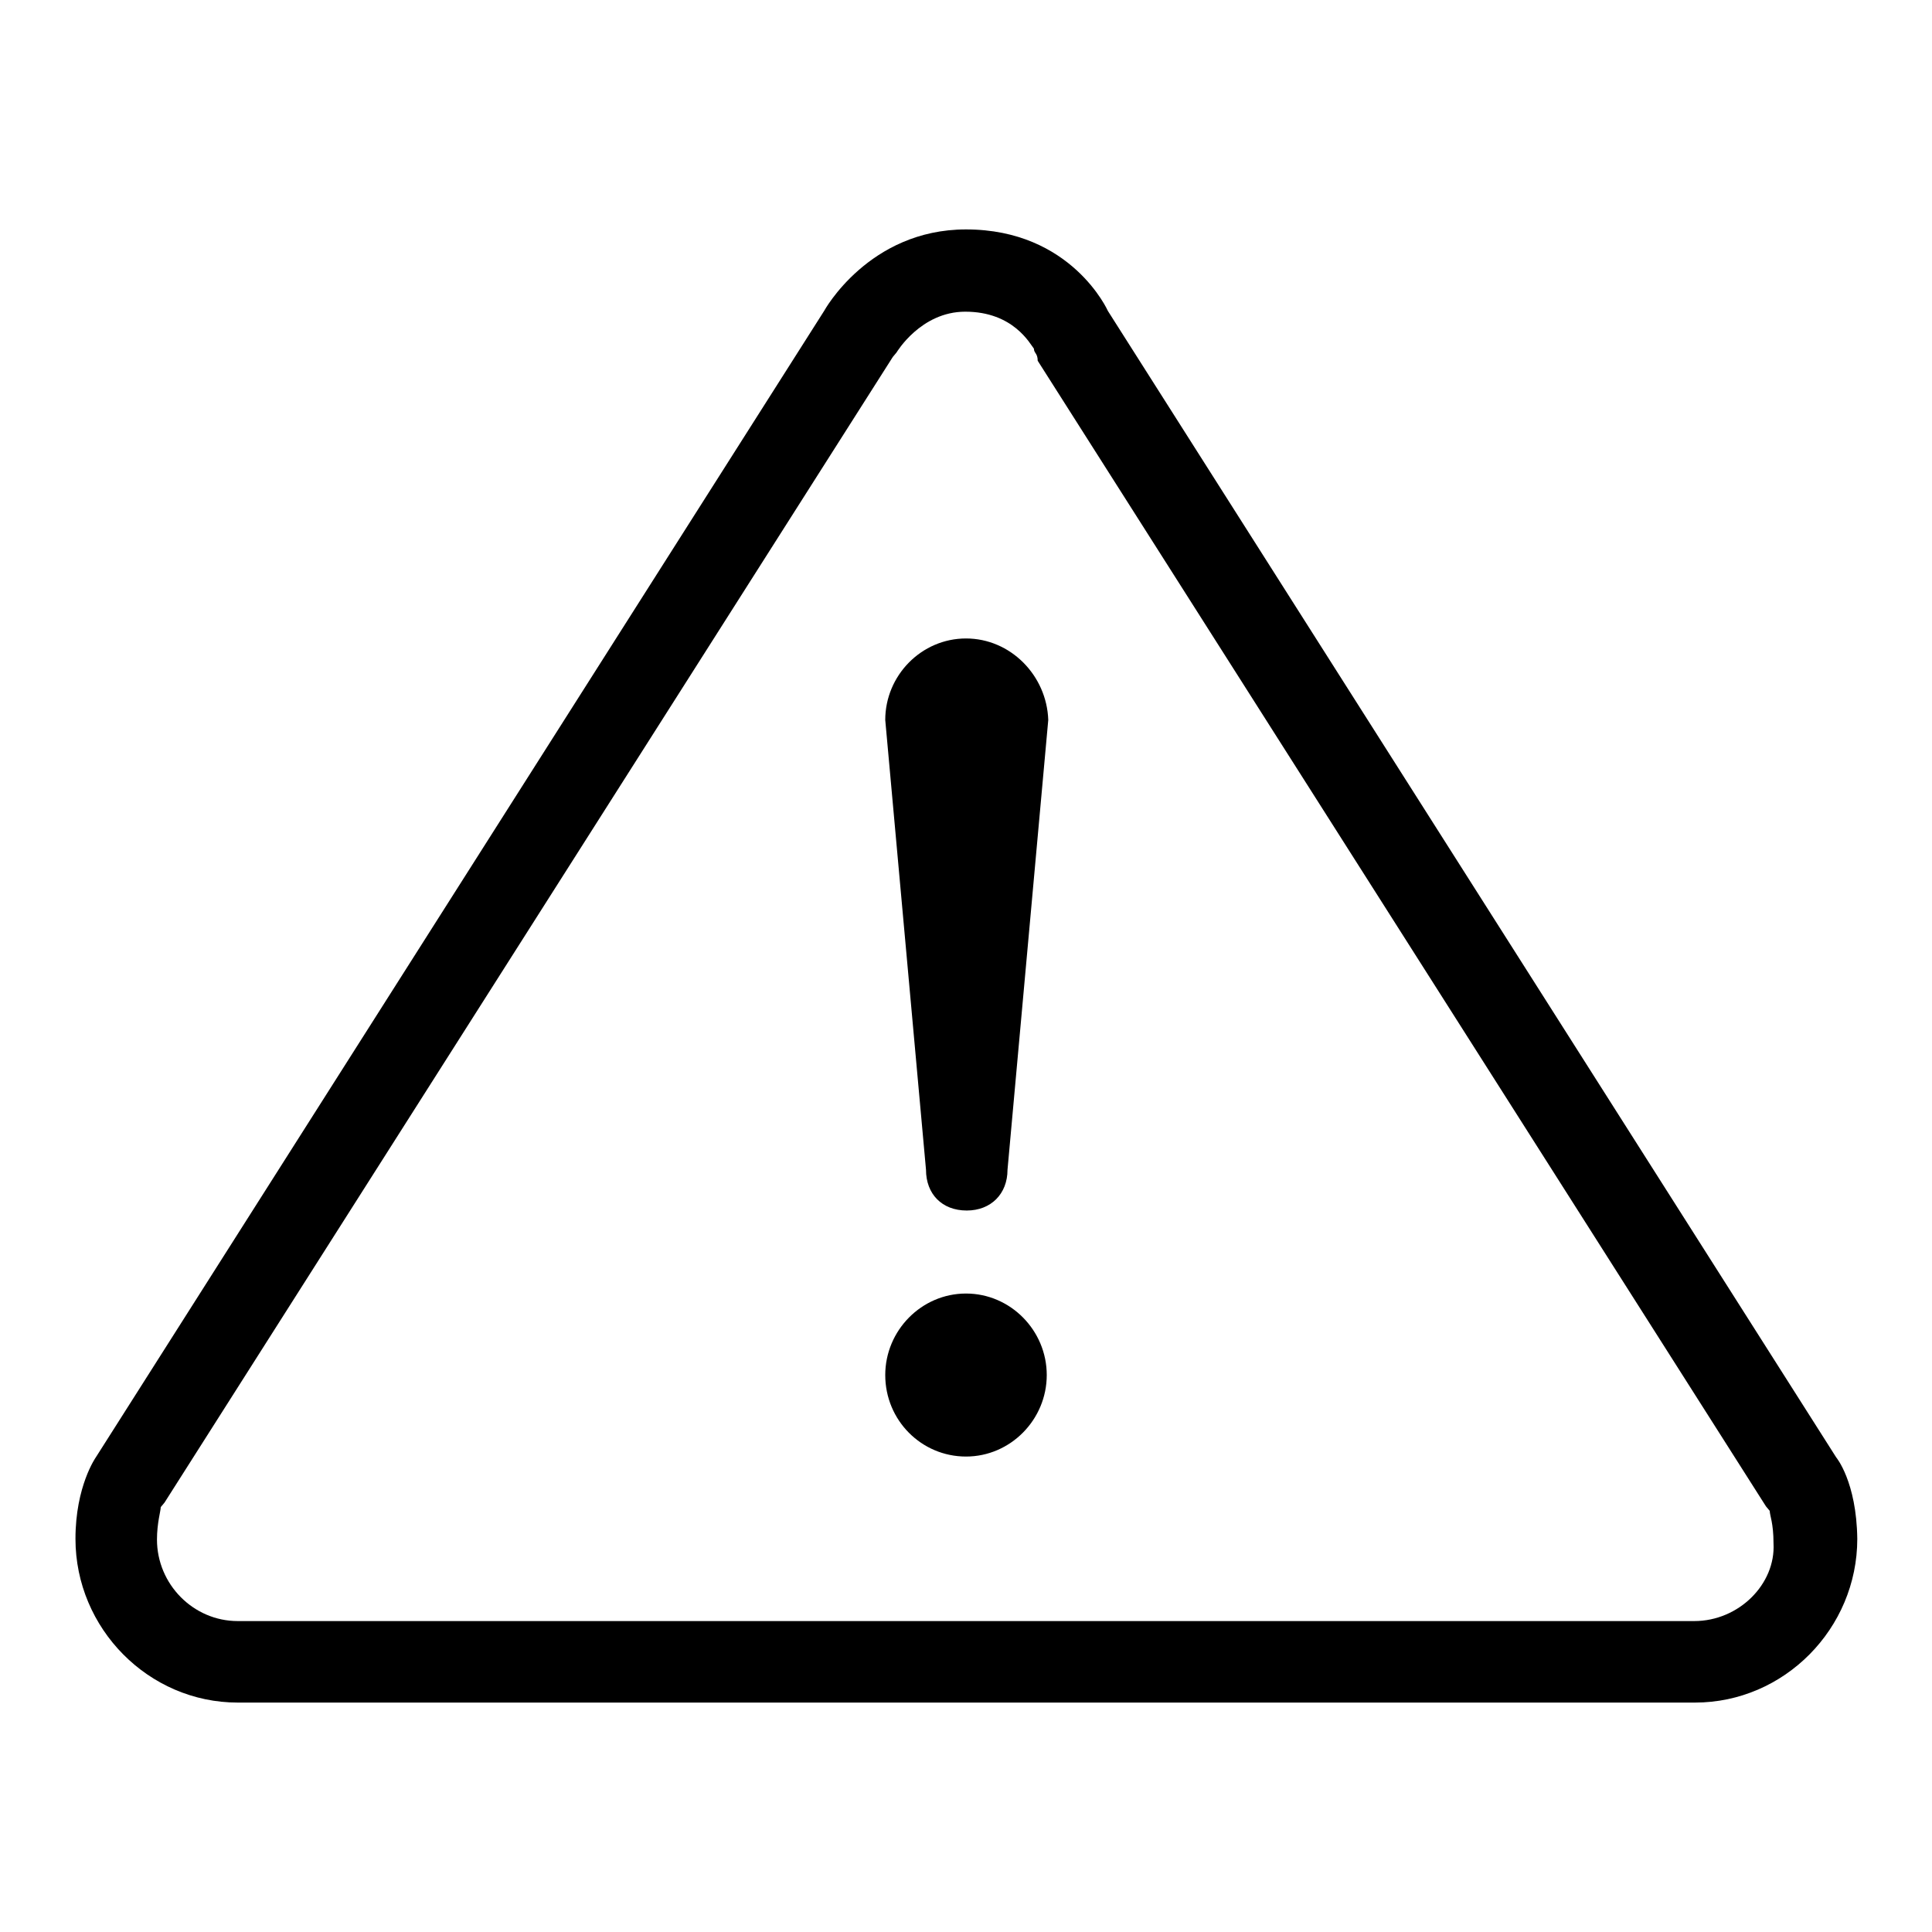
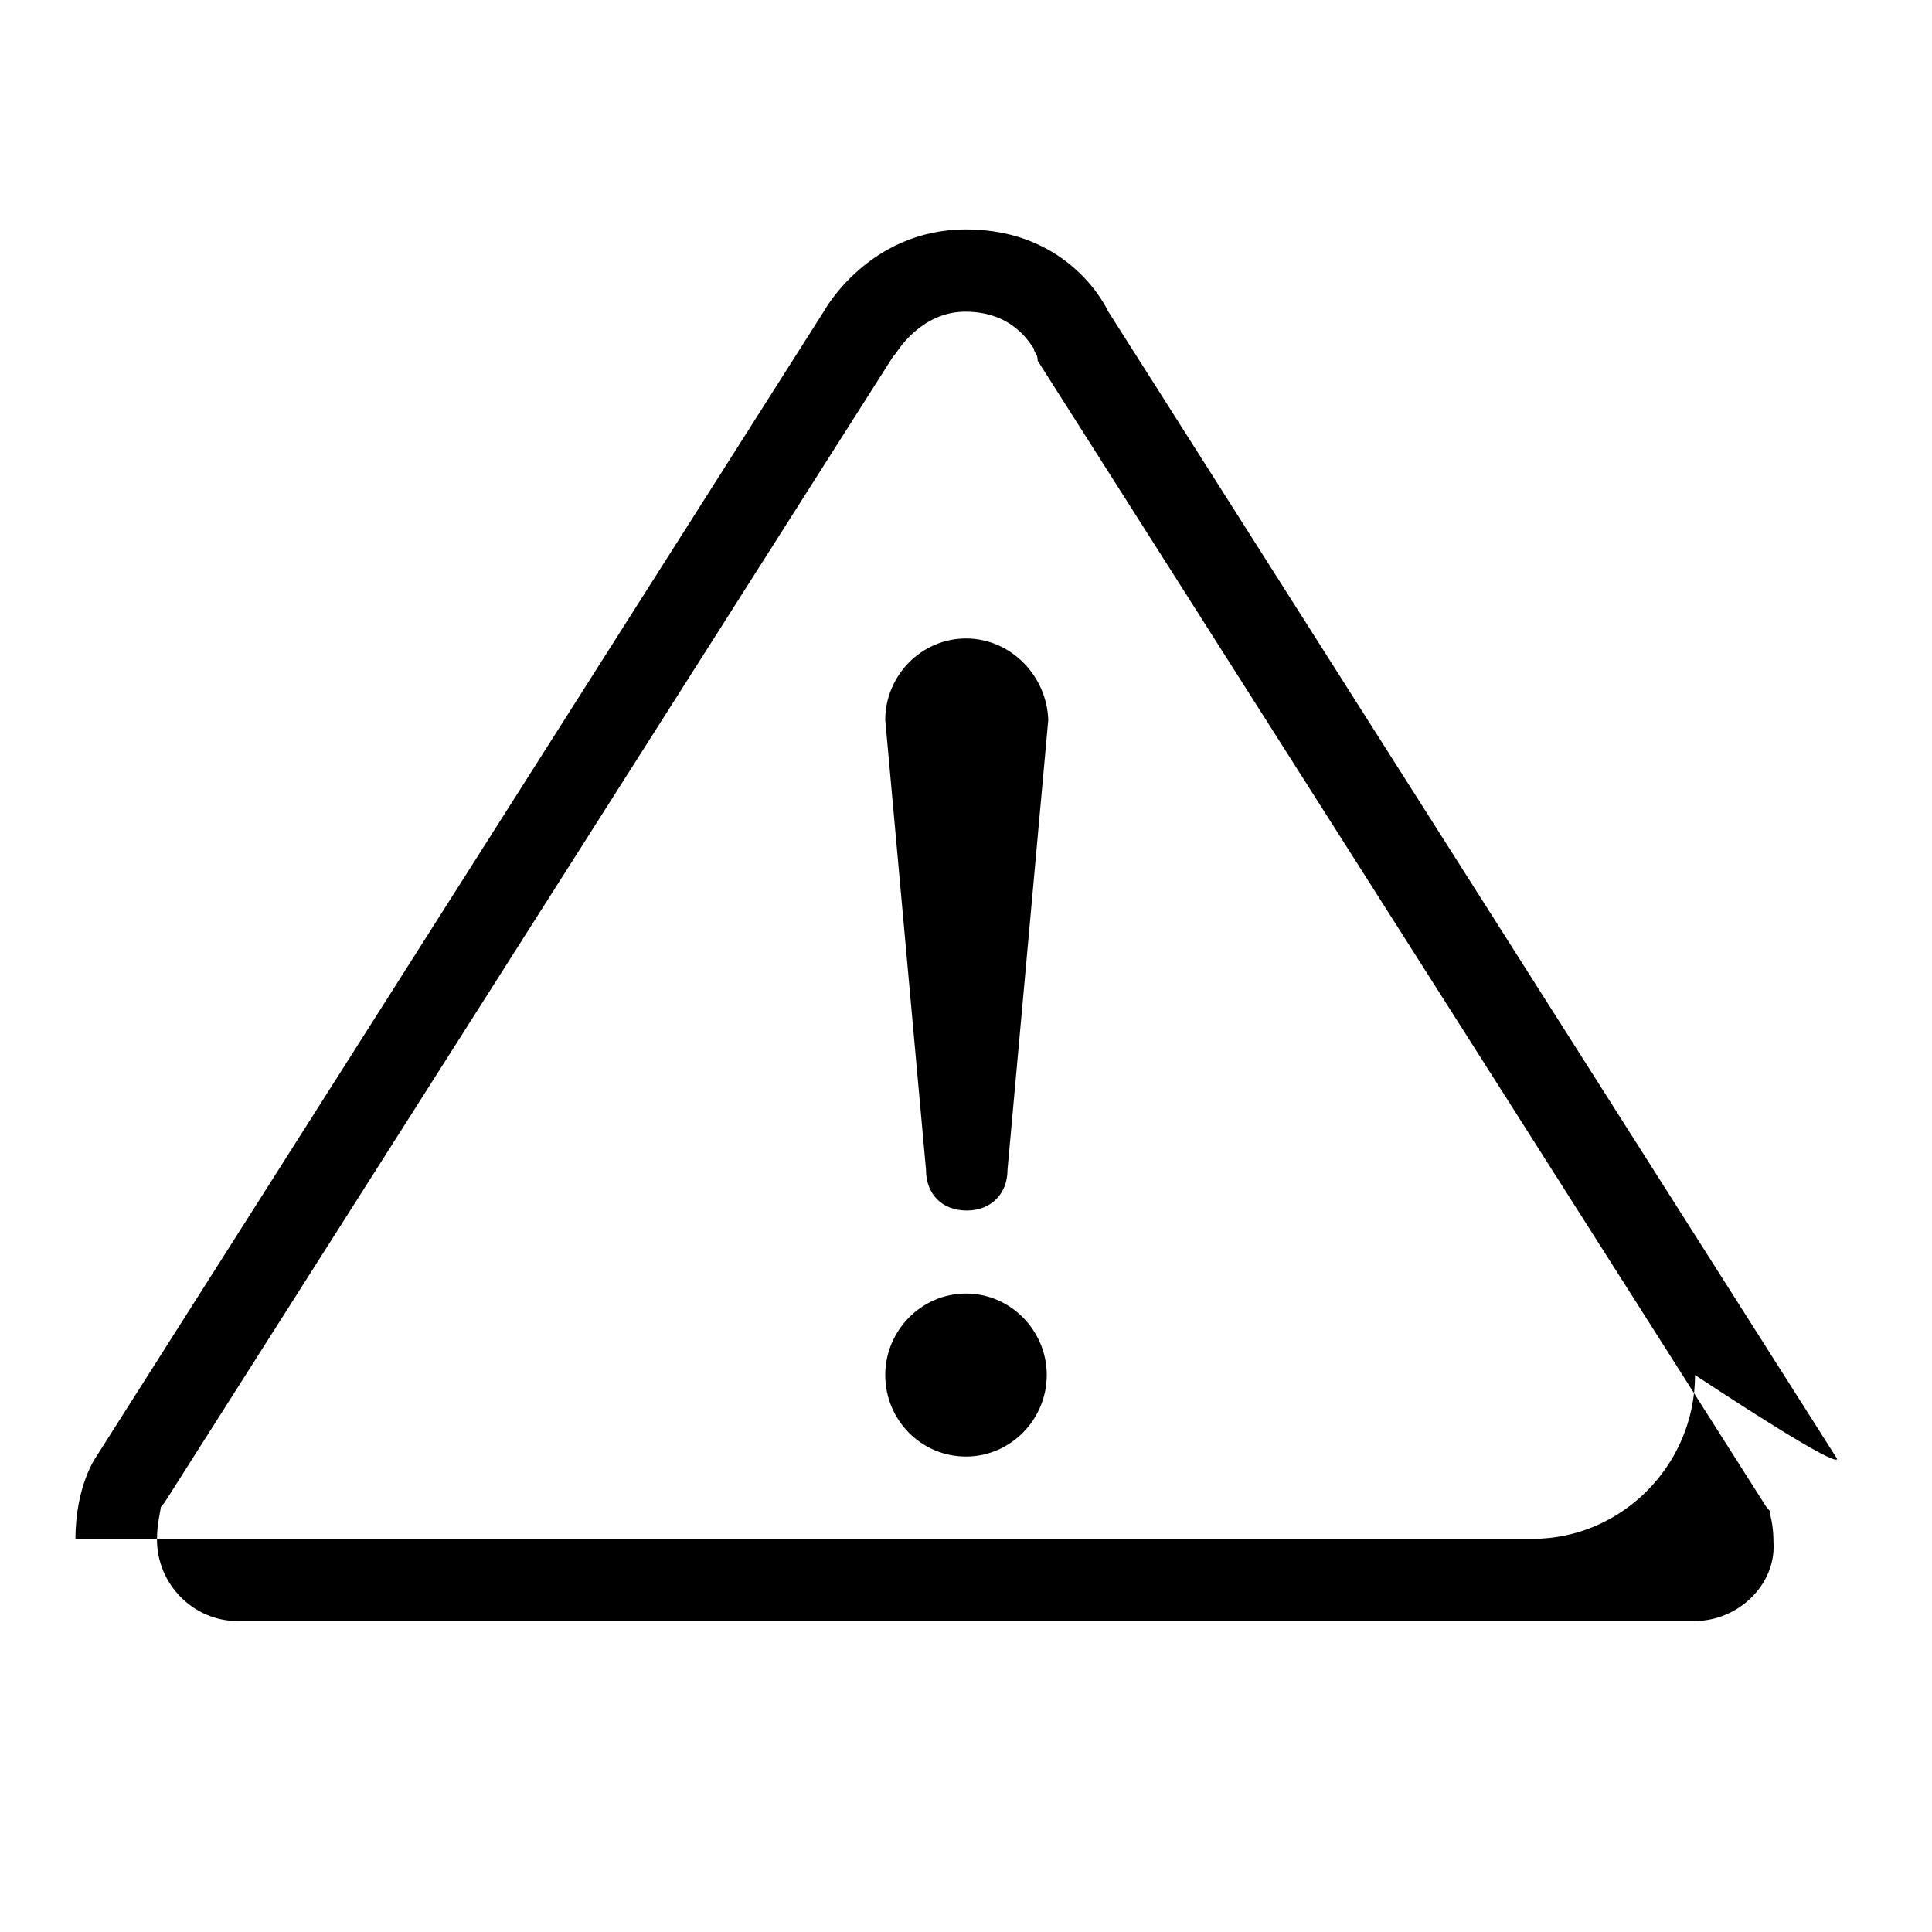
<svg xmlns="http://www.w3.org/2000/svg" version="1.1" x="0px" y="0px" viewBox="0 0 256 256" enable-background="new 0 0 256 256" xml:space="preserve">
  <g>
-     <path fill="#000000" d="M128,84.6c-5.9,0-10.7,4.9-10.7,10.8l5.4,59.6c0,3.2,2.1,5.4,5.4,5.4c3.2,0,5.4-2.2,5.4-5.4l5.4-59.6 C138.7,89.5,133.9,84.6,128,84.6 M128,171.4c-5.9,0-10.7,4.9-10.7,10.8c0,6,4.8,10.8,10.7,10.8s10.7-4.9,10.7-10.8 C138.7,176.3,133.9,171.4,128,171.4 M243.3,193.1L146.8,41.2c0,0-4.8-10.8-18.8-10.8c-12.9,0-18.8,10.8-18.8,10.8L12.7,193.1 c0,0-2.7,3.8-2.7,10.8c0,11.9,9.7,21.7,21.5,21.7h193.1c11.8,0,21.5-9.8,21.5-21.7C246,196.3,243.3,193.1,243.3,193.1 M224.5,214.8 H31.5c-5.9,0-10.7-4.9-10.7-10.8c0-2.2,0.5-3.8,0.5-4.3l0.5-0.6l96.5-151.8l0.5-0.6c0,0,3.2-5.4,9.1-5.4c6.4,0,8.6,4.3,9.1,4.9 c0,0.6,0.5,0.6,0.5,1.6l96.5,151.8l0.5,0.6c0,0.6,0.5,1.6,0.5,4.3C235.3,209.9,230.4,214.8,224.5,214.8" />
+     <path fill="#000000" d="M128,84.6c-5.9,0-10.7,4.9-10.7,10.8l5.4,59.6c0,3.2,2.1,5.4,5.4,5.4c3.2,0,5.4-2.2,5.4-5.4l5.4-59.6 C138.7,89.5,133.9,84.6,128,84.6 M128,171.4c-5.9,0-10.7,4.9-10.7,10.8c0,6,4.8,10.8,10.7,10.8s10.7-4.9,10.7-10.8 C138.7,176.3,133.9,171.4,128,171.4 M243.3,193.1L146.8,41.2c0,0-4.8-10.8-18.8-10.8c-12.9,0-18.8,10.8-18.8,10.8L12.7,193.1 c0,0-2.7,3.8-2.7,10.8h193.1c11.8,0,21.5-9.8,21.5-21.7C246,196.3,243.3,193.1,243.3,193.1 M224.5,214.8 H31.5c-5.9,0-10.7-4.9-10.7-10.8c0-2.2,0.5-3.8,0.5-4.3l0.5-0.6l96.5-151.8l0.5-0.6c0,0,3.2-5.4,9.1-5.4c6.4,0,8.6,4.3,9.1,4.9 c0,0.6,0.5,0.6,0.5,1.6l96.5,151.8l0.5,0.6c0,0.6,0.5,1.6,0.5,4.3C235.3,209.9,230.4,214.8,224.5,214.8" />
  </g>
</svg>